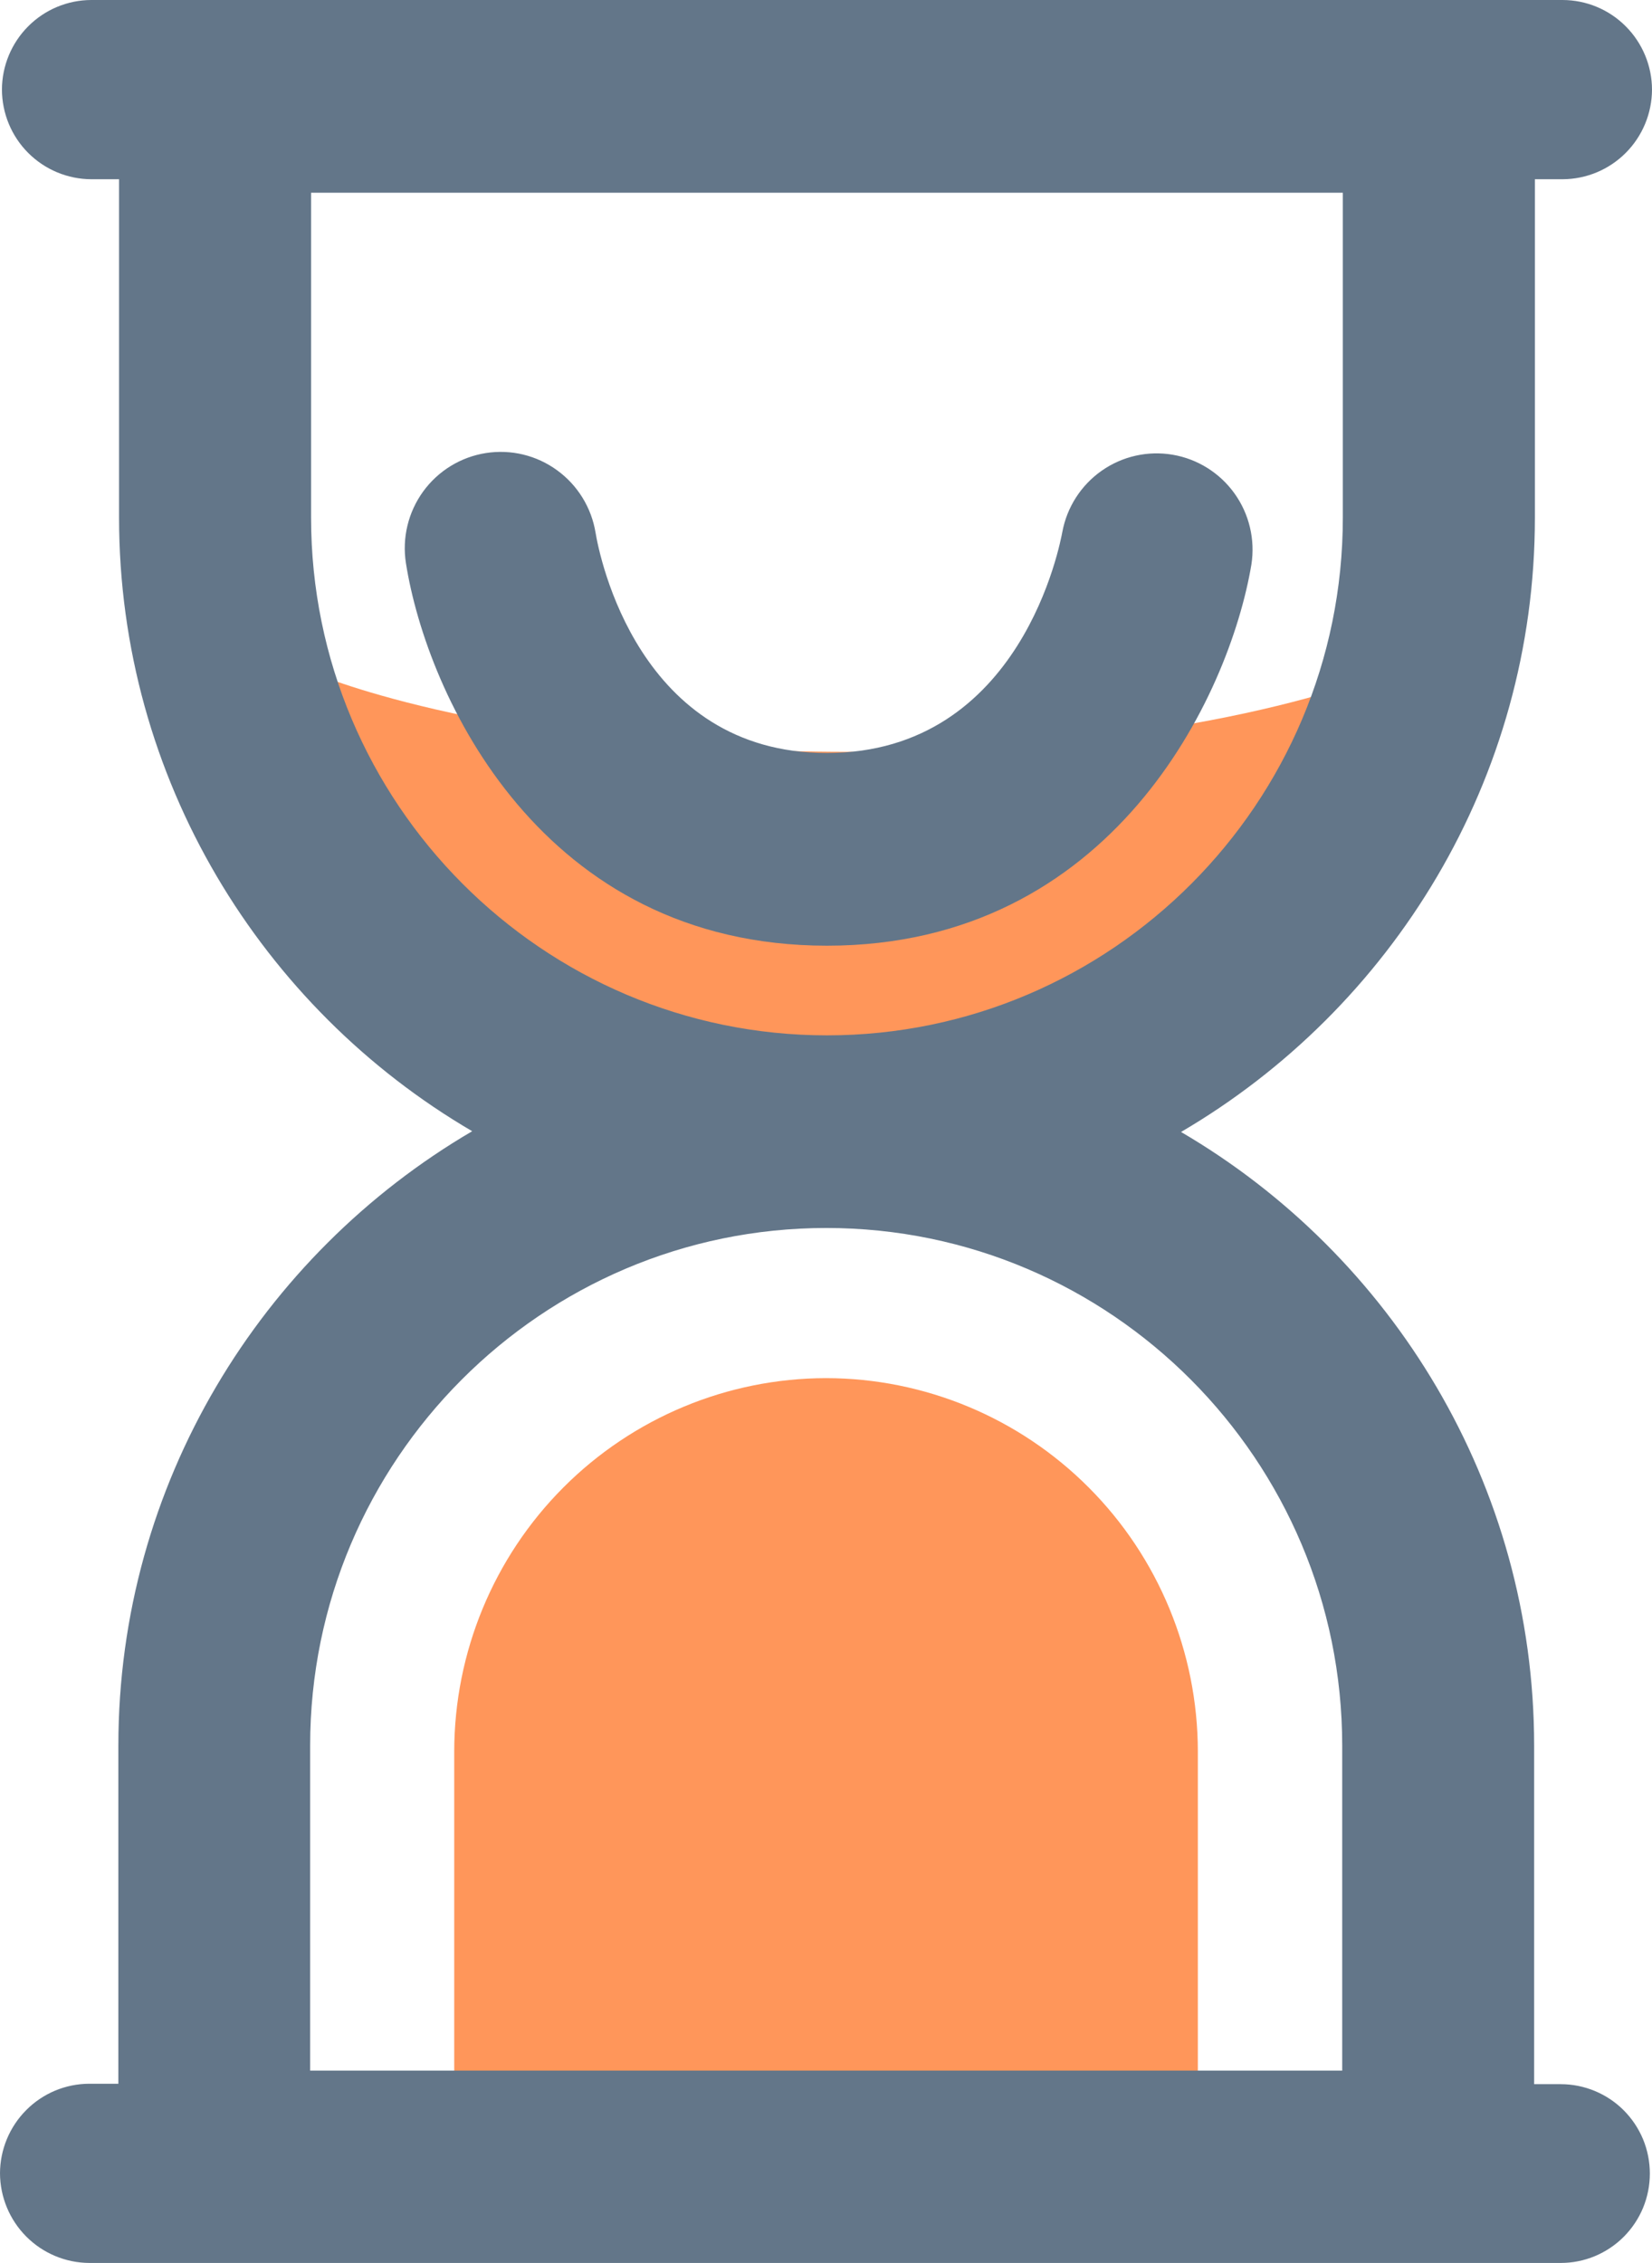
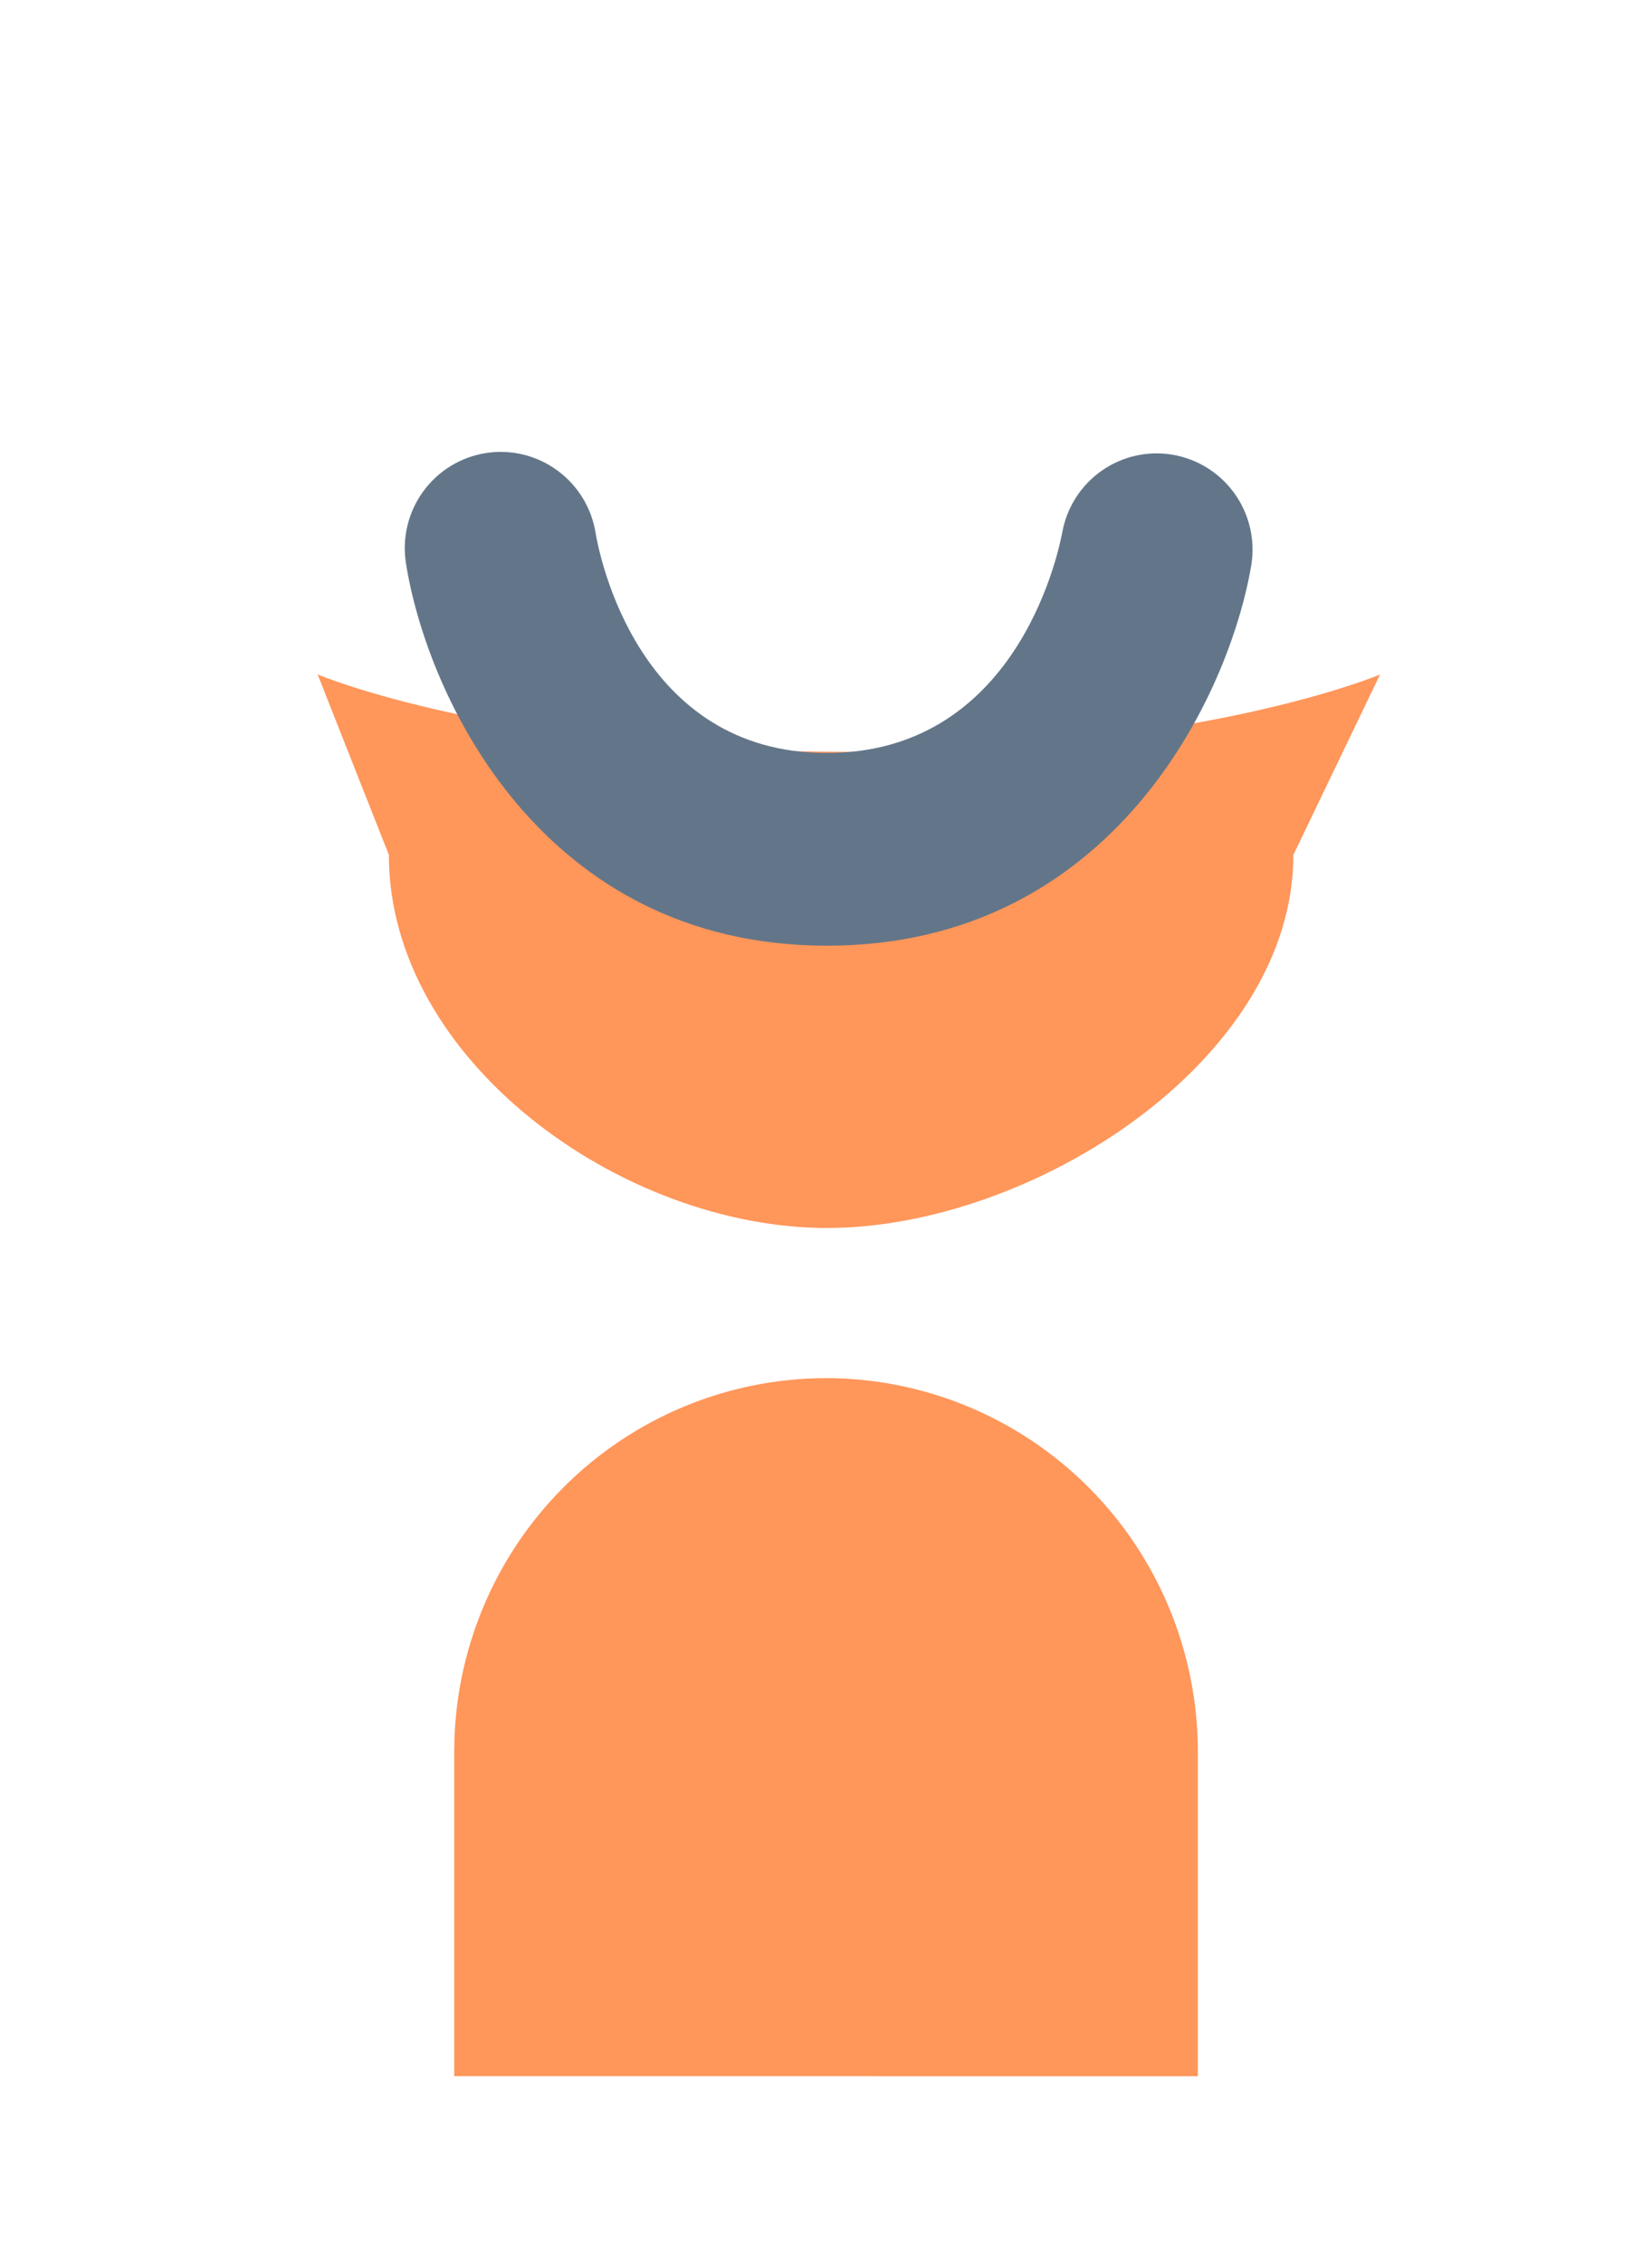
<svg xmlns="http://www.w3.org/2000/svg" width="46" height="63" viewBox="0 0 46 63" fill="none">
  <path d="M23.027 34.187C17.319 34.187 10.828 29.526 10.828 23.799L8.844 18.776C8.844 18.776 13.909 20.931 23.635 20.931C33.361 20.931 38.427 18.778 38.427 18.778L36.014 23.801C36.014 29.528 28.735 34.187 23.027 34.187ZM12.648 57.8V48.755C12.652 46.002 13.743 43.361 15.684 41.414C17.625 39.467 20.256 38.371 23.001 38.367C25.745 38.37 28.377 39.466 30.318 41.414C32.259 43.361 33.35 46.002 33.354 48.755V57.802L12.648 57.8Z" fill="#FF965A" />
-   <path d="M43.46 58.023H42.718V48.601C42.718 41.332 38.755 34.946 32.886 31.514C38.76 28.075 42.739 21.69 42.739 14.412V4.99H43.513C44.172 4.987 44.803 4.724 45.269 4.256C45.735 3.789 45.998 3.155 46 2.494C45.998 1.833 45.735 1.2 45.269 0.733C44.803 0.265 44.172 0.002 43.513 0H2.54C1.881 0.002 1.25 0.266 0.785 0.733C0.319 1.2 0.056 1.833 0.054 2.494C0.056 3.155 0.318 3.789 0.784 4.256C1.25 4.723 1.881 4.987 2.54 4.99H3.315V14.406C3.315 21.675 7.279 28.061 13.148 31.493C7.273 34.931 3.296 41.317 3.296 48.594V58.011H2.486C1.827 58.013 1.196 58.276 0.731 58.744C0.265 59.211 0.002 59.844 0 60.505C0.003 61.165 0.266 61.798 0.731 62.265C1.197 62.733 1.828 62.997 2.486 63H43.46C43.786 63 44.108 62.936 44.409 62.811C44.71 62.685 44.984 62.502 45.214 62.271C45.444 62.04 45.627 61.766 45.752 61.464C45.876 61.162 45.94 60.838 45.94 60.512C45.94 60.185 45.876 59.861 45.752 59.559C45.627 59.258 45.444 58.983 45.214 58.752C44.984 58.521 44.71 58.338 44.409 58.213C44.108 58.088 43.786 58.023 43.46 58.023ZM8.662 14.412V5.365H37.391V14.412C37.391 22.359 30.947 28.824 23.027 28.824C15.107 28.824 8.662 22.359 8.662 14.412ZM8.636 48.598C8.636 40.654 15.086 34.187 23.009 34.187C30.932 34.187 37.374 40.652 37.374 48.599V57.646H8.636V48.598Z" fill="#637689" />
  <path d="M23.027 26.328C15.073 26.328 11.885 19.36 11.303 15.678C11.193 14.975 11.366 14.258 11.783 13.683C12.201 13.108 12.828 12.723 13.529 12.613C14.227 12.503 14.94 12.675 15.512 13.092C16.085 13.508 16.47 14.134 16.584 14.834C16.69 15.47 17.773 20.963 23.02 20.963C28.468 20.963 29.53 15.062 29.58 14.813C29.708 14.121 30.102 13.507 30.678 13.104C31.253 12.701 31.963 12.542 32.655 12.66C33.347 12.778 33.965 13.166 34.375 13.738C34.785 14.31 34.954 15.022 34.845 15.718C34.229 19.388 30.961 26.328 23.027 26.328Z" fill="#637689" />
</svg>